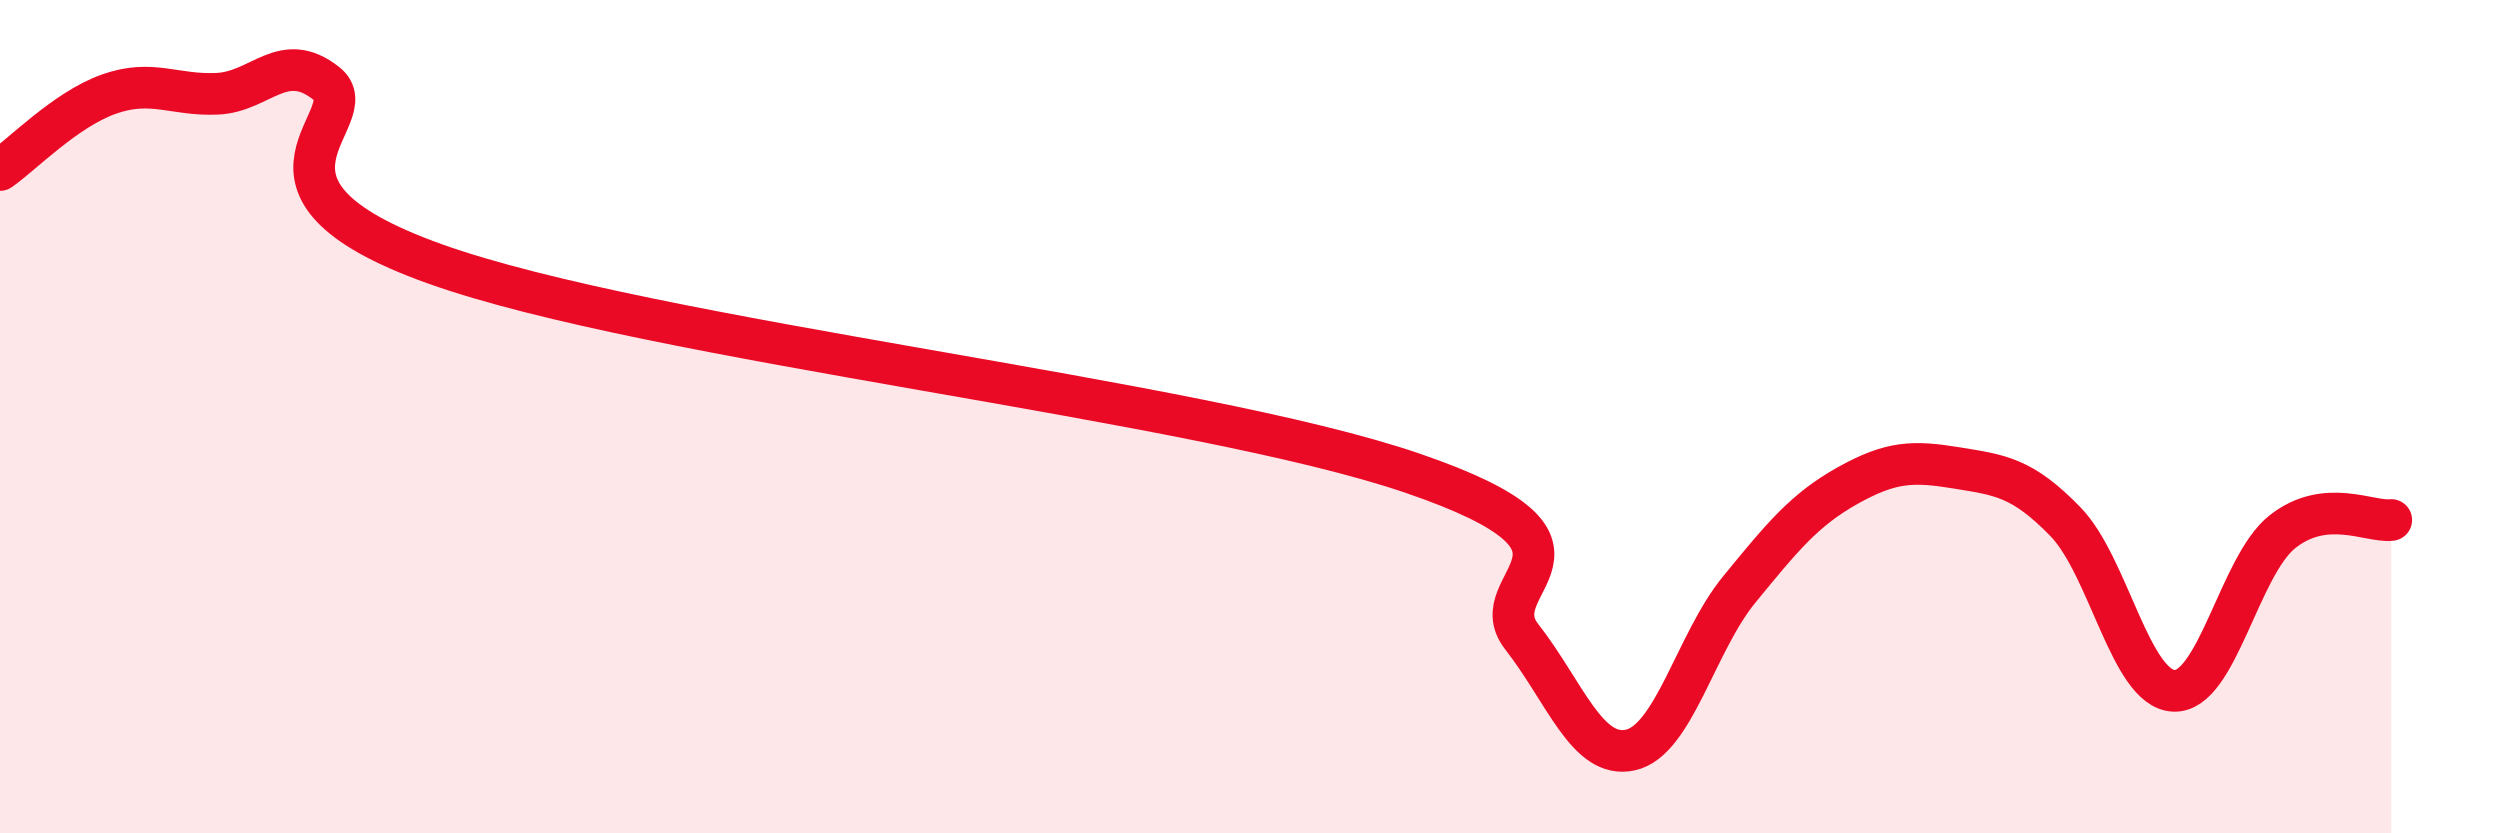
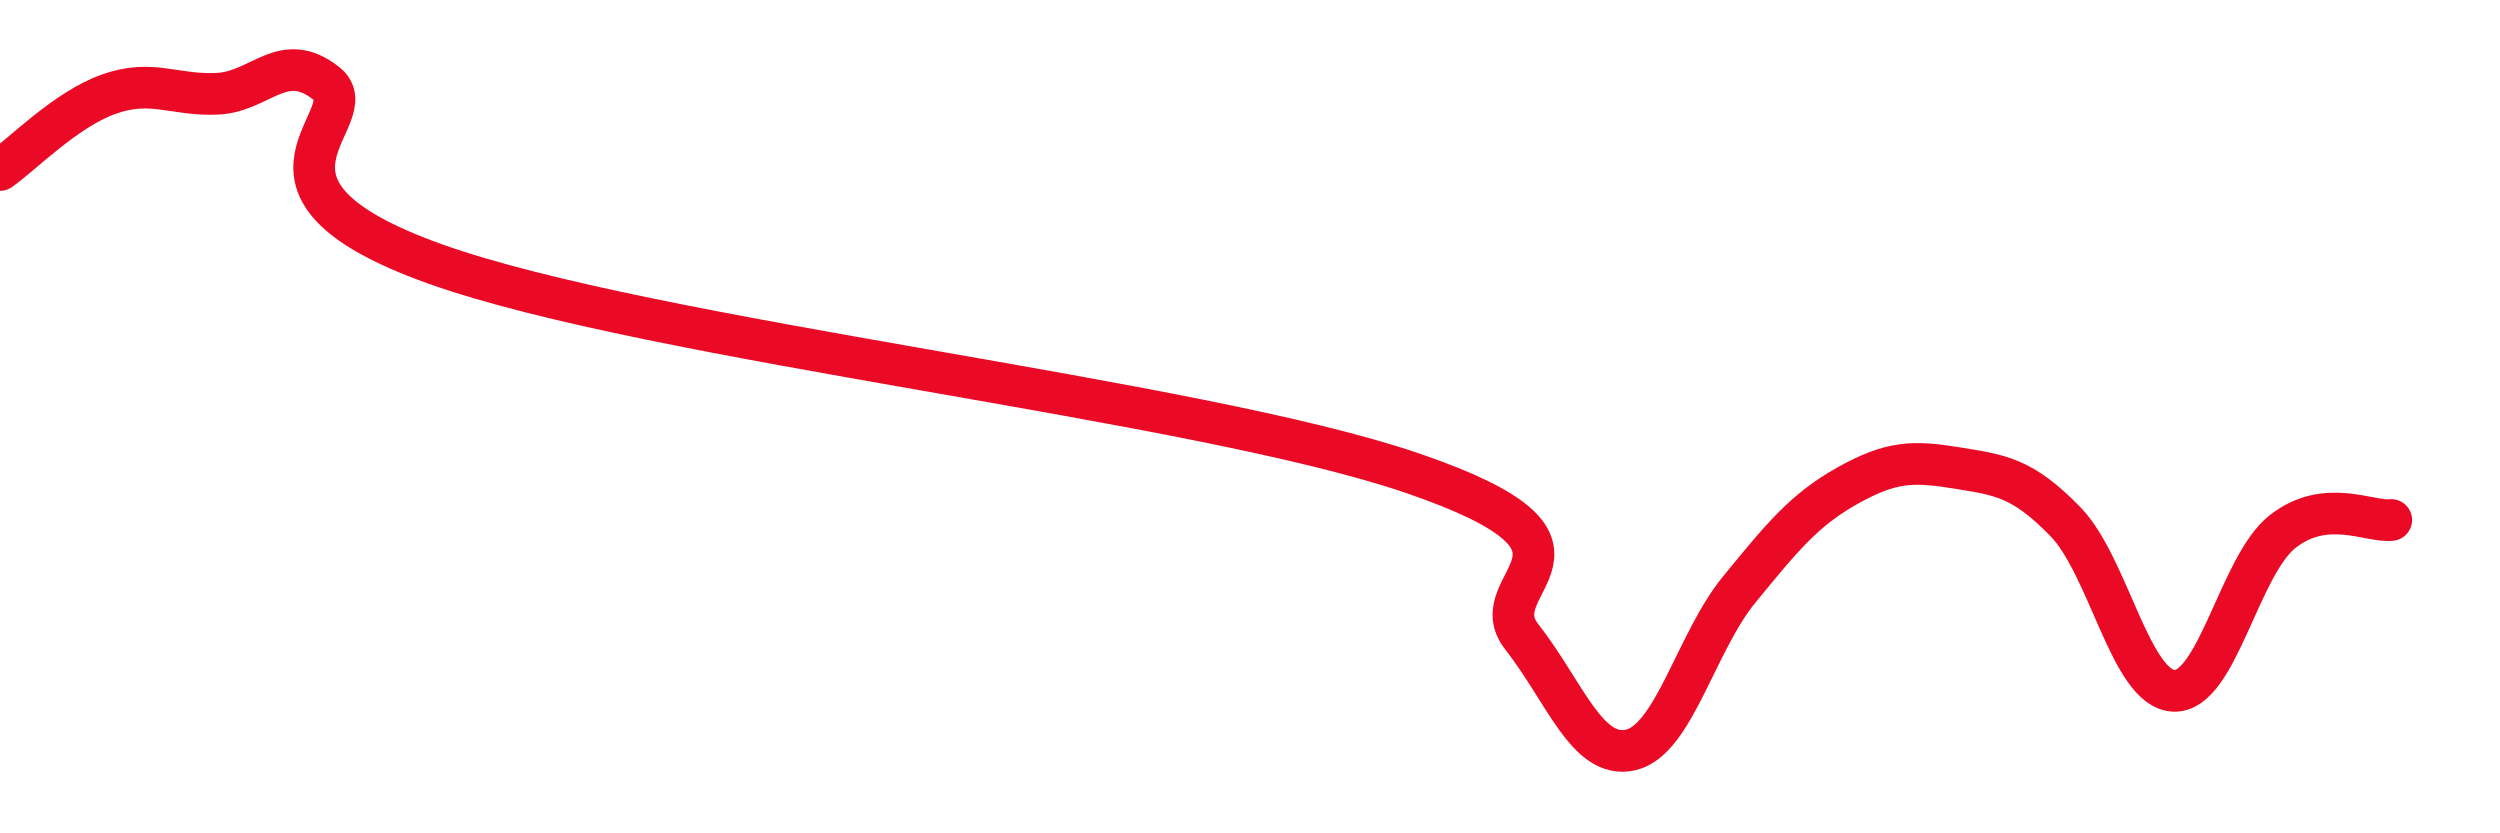
<svg xmlns="http://www.w3.org/2000/svg" width="60" height="20" viewBox="0 0 60 20">
-   <path d="M 0,4.08 C 0.52,3.72 1.57,2.63 2.61,2.26 C 3.65,1.89 4.18,2.3 5.22,2.25 C 6.26,2.2 6.79,1.18 7.83,2 C 8.87,2.82 5.21,4.46 10.43,6.33 C 15.65,8.2 28.69,9.57 33.91,11.36 C 39.13,13.15 35.48,13.95 36.52,15.28 C 37.56,16.61 38.09,18.23 39.13,18 C 40.17,17.77 40.7,15.42 41.74,14.15 C 42.78,12.88 43.31,12.23 44.35,11.65 C 45.39,11.07 45.92,11.06 46.96,11.23 C 48,11.4 48.53,11.45 49.57,12.52 C 50.61,13.59 51.13,16.53 52.17,16.58 C 53.21,16.63 53.74,13.58 54.78,12.76 C 55.82,11.94 56.87,12.54 57.39,12.48L57.39 20L0 20Z" fill="#EB0A25" opacity="0.1" stroke-linecap="round" stroke-linejoin="round" />
  <path d="M 0,4.08 C 0.52,3.72 1.57,2.63 2.61,2.26 C 3.65,1.89 4.18,2.3 5.22,2.25 C 6.26,2.2 6.79,1.18 7.83,2 C 8.87,2.82 5.21,4.46 10.43,6.33 C 15.65,8.2 28.69,9.57 33.91,11.36 C 39.13,13.15 35.48,13.95 36.52,15.28 C 37.56,16.61 38.09,18.23 39.13,18 C 40.17,17.77 40.7,15.42 41.74,14.15 C 42.78,12.88 43.31,12.23 44.35,11.65 C 45.39,11.07 45.92,11.06 46.96,11.23 C 48,11.4 48.53,11.45 49.57,12.52 C 50.61,13.59 51.13,16.53 52.17,16.58 C 53.21,16.63 53.74,13.58 54.78,12.76 C 55.82,11.94 56.87,12.54 57.39,12.48" stroke="#EB0A25" stroke-width="1" fill="none" stroke-linecap="round" stroke-linejoin="round" />
</svg>